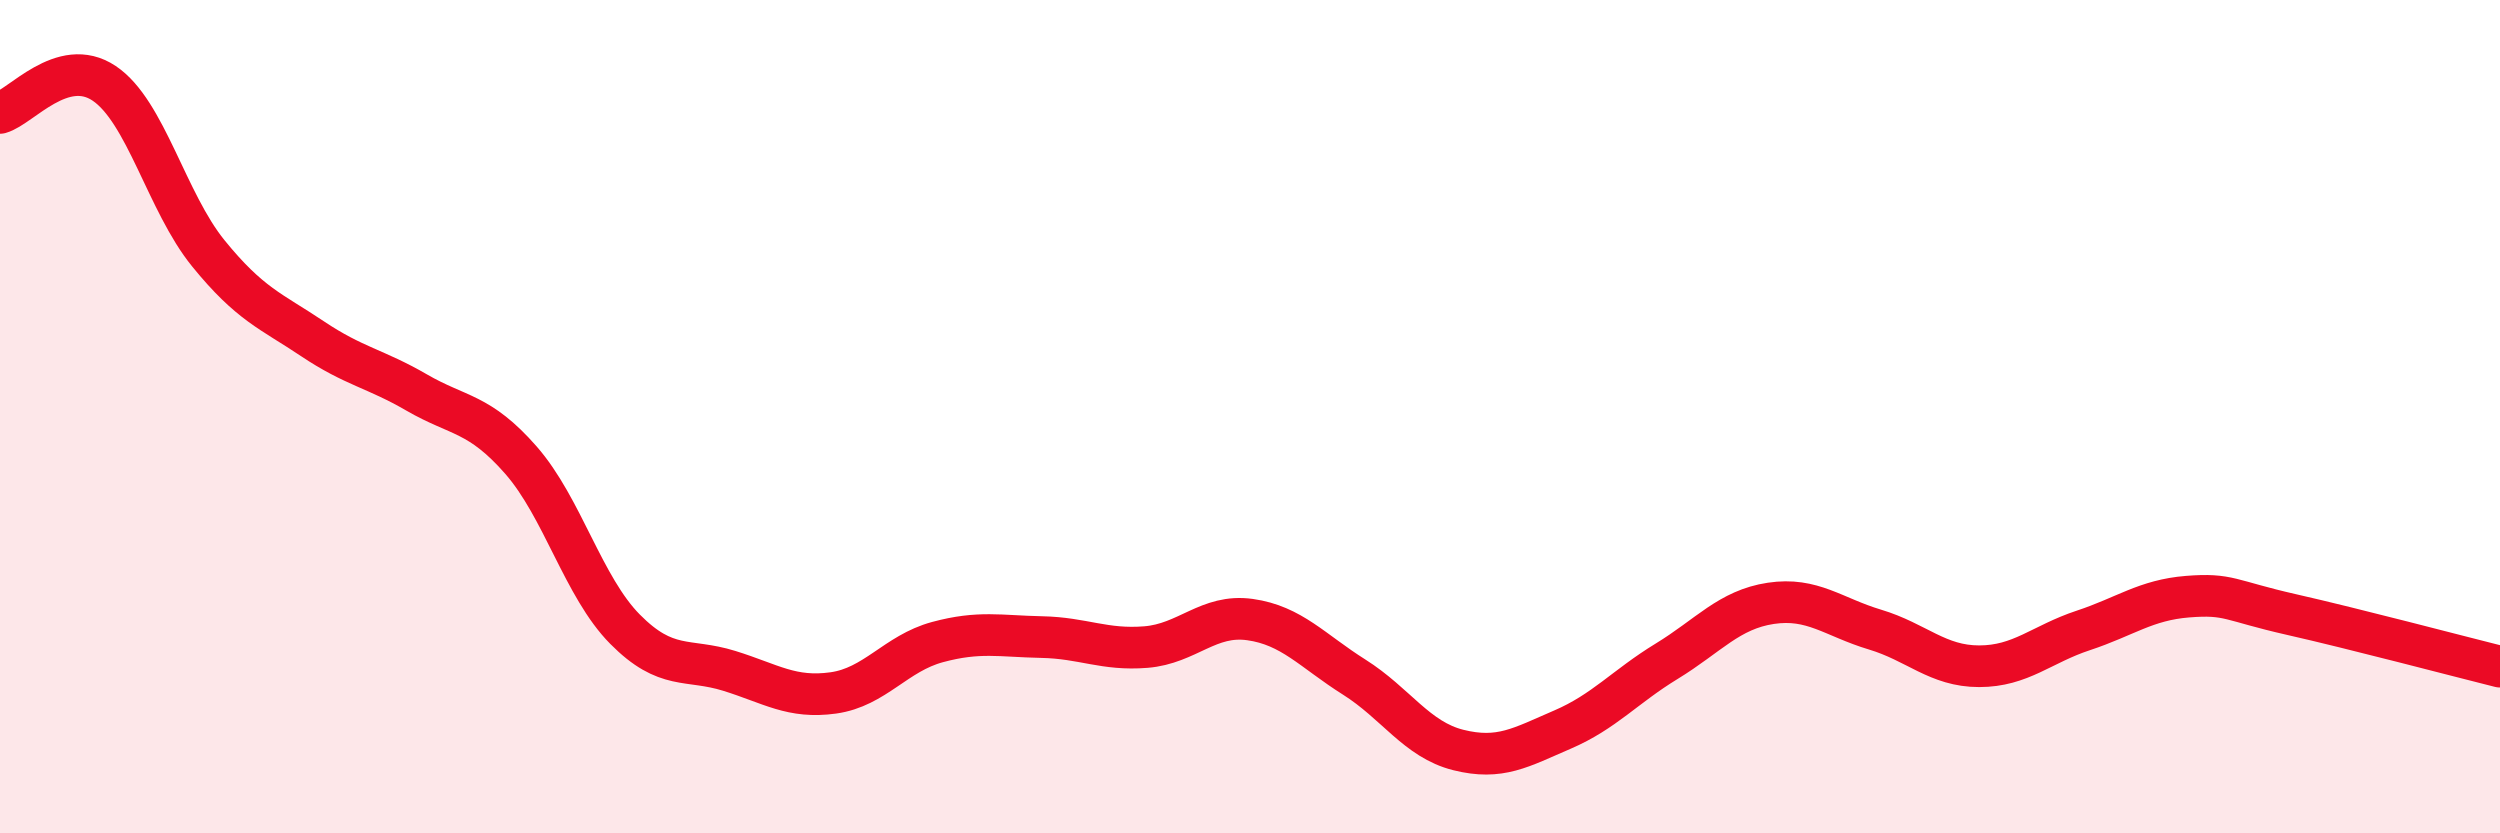
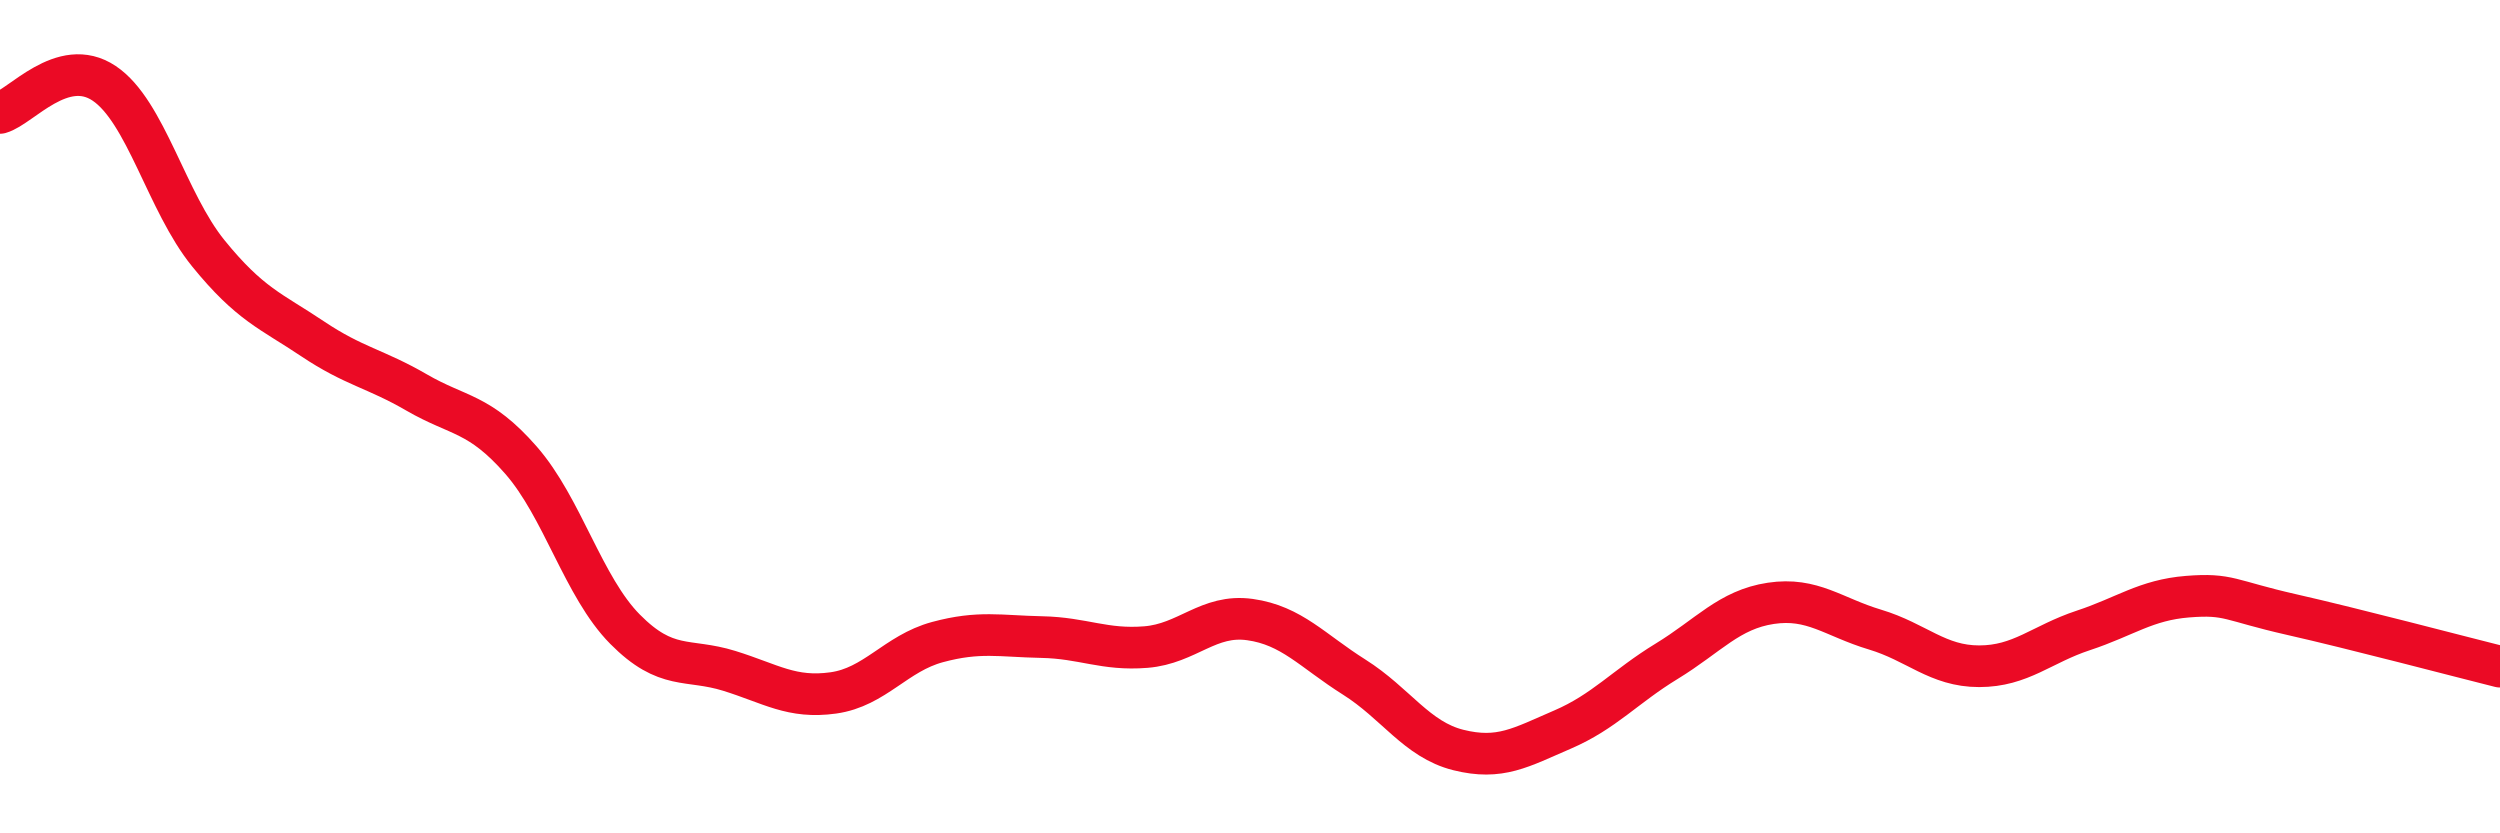
<svg xmlns="http://www.w3.org/2000/svg" width="60" height="20" viewBox="0 0 60 20">
-   <path d="M 0,2.71 C 0.5,2.57 1.5,1.33 2.5,2 C 3.5,2.67 4,4.85 5,6.08 C 6,7.31 6.5,7.46 7.5,8.13 C 8.5,8.8 9,8.84 10,9.42 C 11,10 11.5,9.9 12.5,11.04 C 13.5,12.18 14,14.09 15,15.1 C 16,16.11 16.5,15.79 17.5,16.1 C 18.5,16.41 19,16.77 20,16.63 C 21,16.49 21.5,15.68 22.5,15.41 C 23.5,15.14 24,15.27 25,15.29 C 26,15.31 26.5,15.61 27.5,15.53 C 28.5,15.45 29,14.73 30,14.87 C 31,15.01 31.5,15.62 32.5,16.25 C 33.5,16.88 34,17.75 35,18 C 36,18.25 36.5,17.94 37.5,17.51 C 38.5,17.08 39,16.48 40,15.87 C 41,15.26 41.5,14.63 42.5,14.48 C 43.5,14.33 44,14.81 45,15.11 C 46,15.41 46.5,15.99 47.5,15.99 C 48.5,15.99 49,15.46 50,15.13 C 51,14.8 51.5,14.4 52.5,14.32 C 53.5,14.24 53.5,14.41 55,14.75 C 56.5,15.09 59,15.75 60,16L60 20L0 20Z" fill="#EB0A25" opacity="0.1" stroke-linecap="round" stroke-linejoin="round" />
  <path d="M 0,2.71 C 0.5,2.57 1.5,1.33 2.5,2 C 3.5,2.67 4,4.85 5,6.08 C 6,7.31 6.5,7.46 7.5,8.13 C 8.5,8.8 9,8.84 10,9.42 C 11,10 11.5,9.9 12.5,11.04 C 13.5,12.18 14,14.09 15,15.1 C 16,16.11 16.5,15.79 17.5,16.1 C 18.5,16.41 19,16.77 20,16.63 C 21,16.49 21.5,15.68 22.5,15.41 C 23.5,15.14 24,15.27 25,15.29 C 26,15.31 26.5,15.61 27.5,15.53 C 28.5,15.45 29,14.73 30,14.87 C 31,15.01 31.5,15.62 32.5,16.25 C 33.5,16.88 34,17.75 35,18 C 36,18.25 36.5,17.94 37.5,17.51 C 38.5,17.08 39,16.48 40,15.87 C 41,15.26 41.5,14.63 42.5,14.48 C 43.5,14.33 44,14.81 45,15.11 C 46,15.41 46.5,15.99 47.5,15.99 C 48.5,15.99 49,15.46 50,15.13 C 51,14.8 51.5,14.4 52.5,14.32 C 53.5,14.24 53.5,14.41 55,14.75 C 56.5,15.09 59,15.75 60,16" stroke="#EB0A25" stroke-width="1" fill="none" stroke-linecap="round" stroke-linejoin="round" />
</svg>